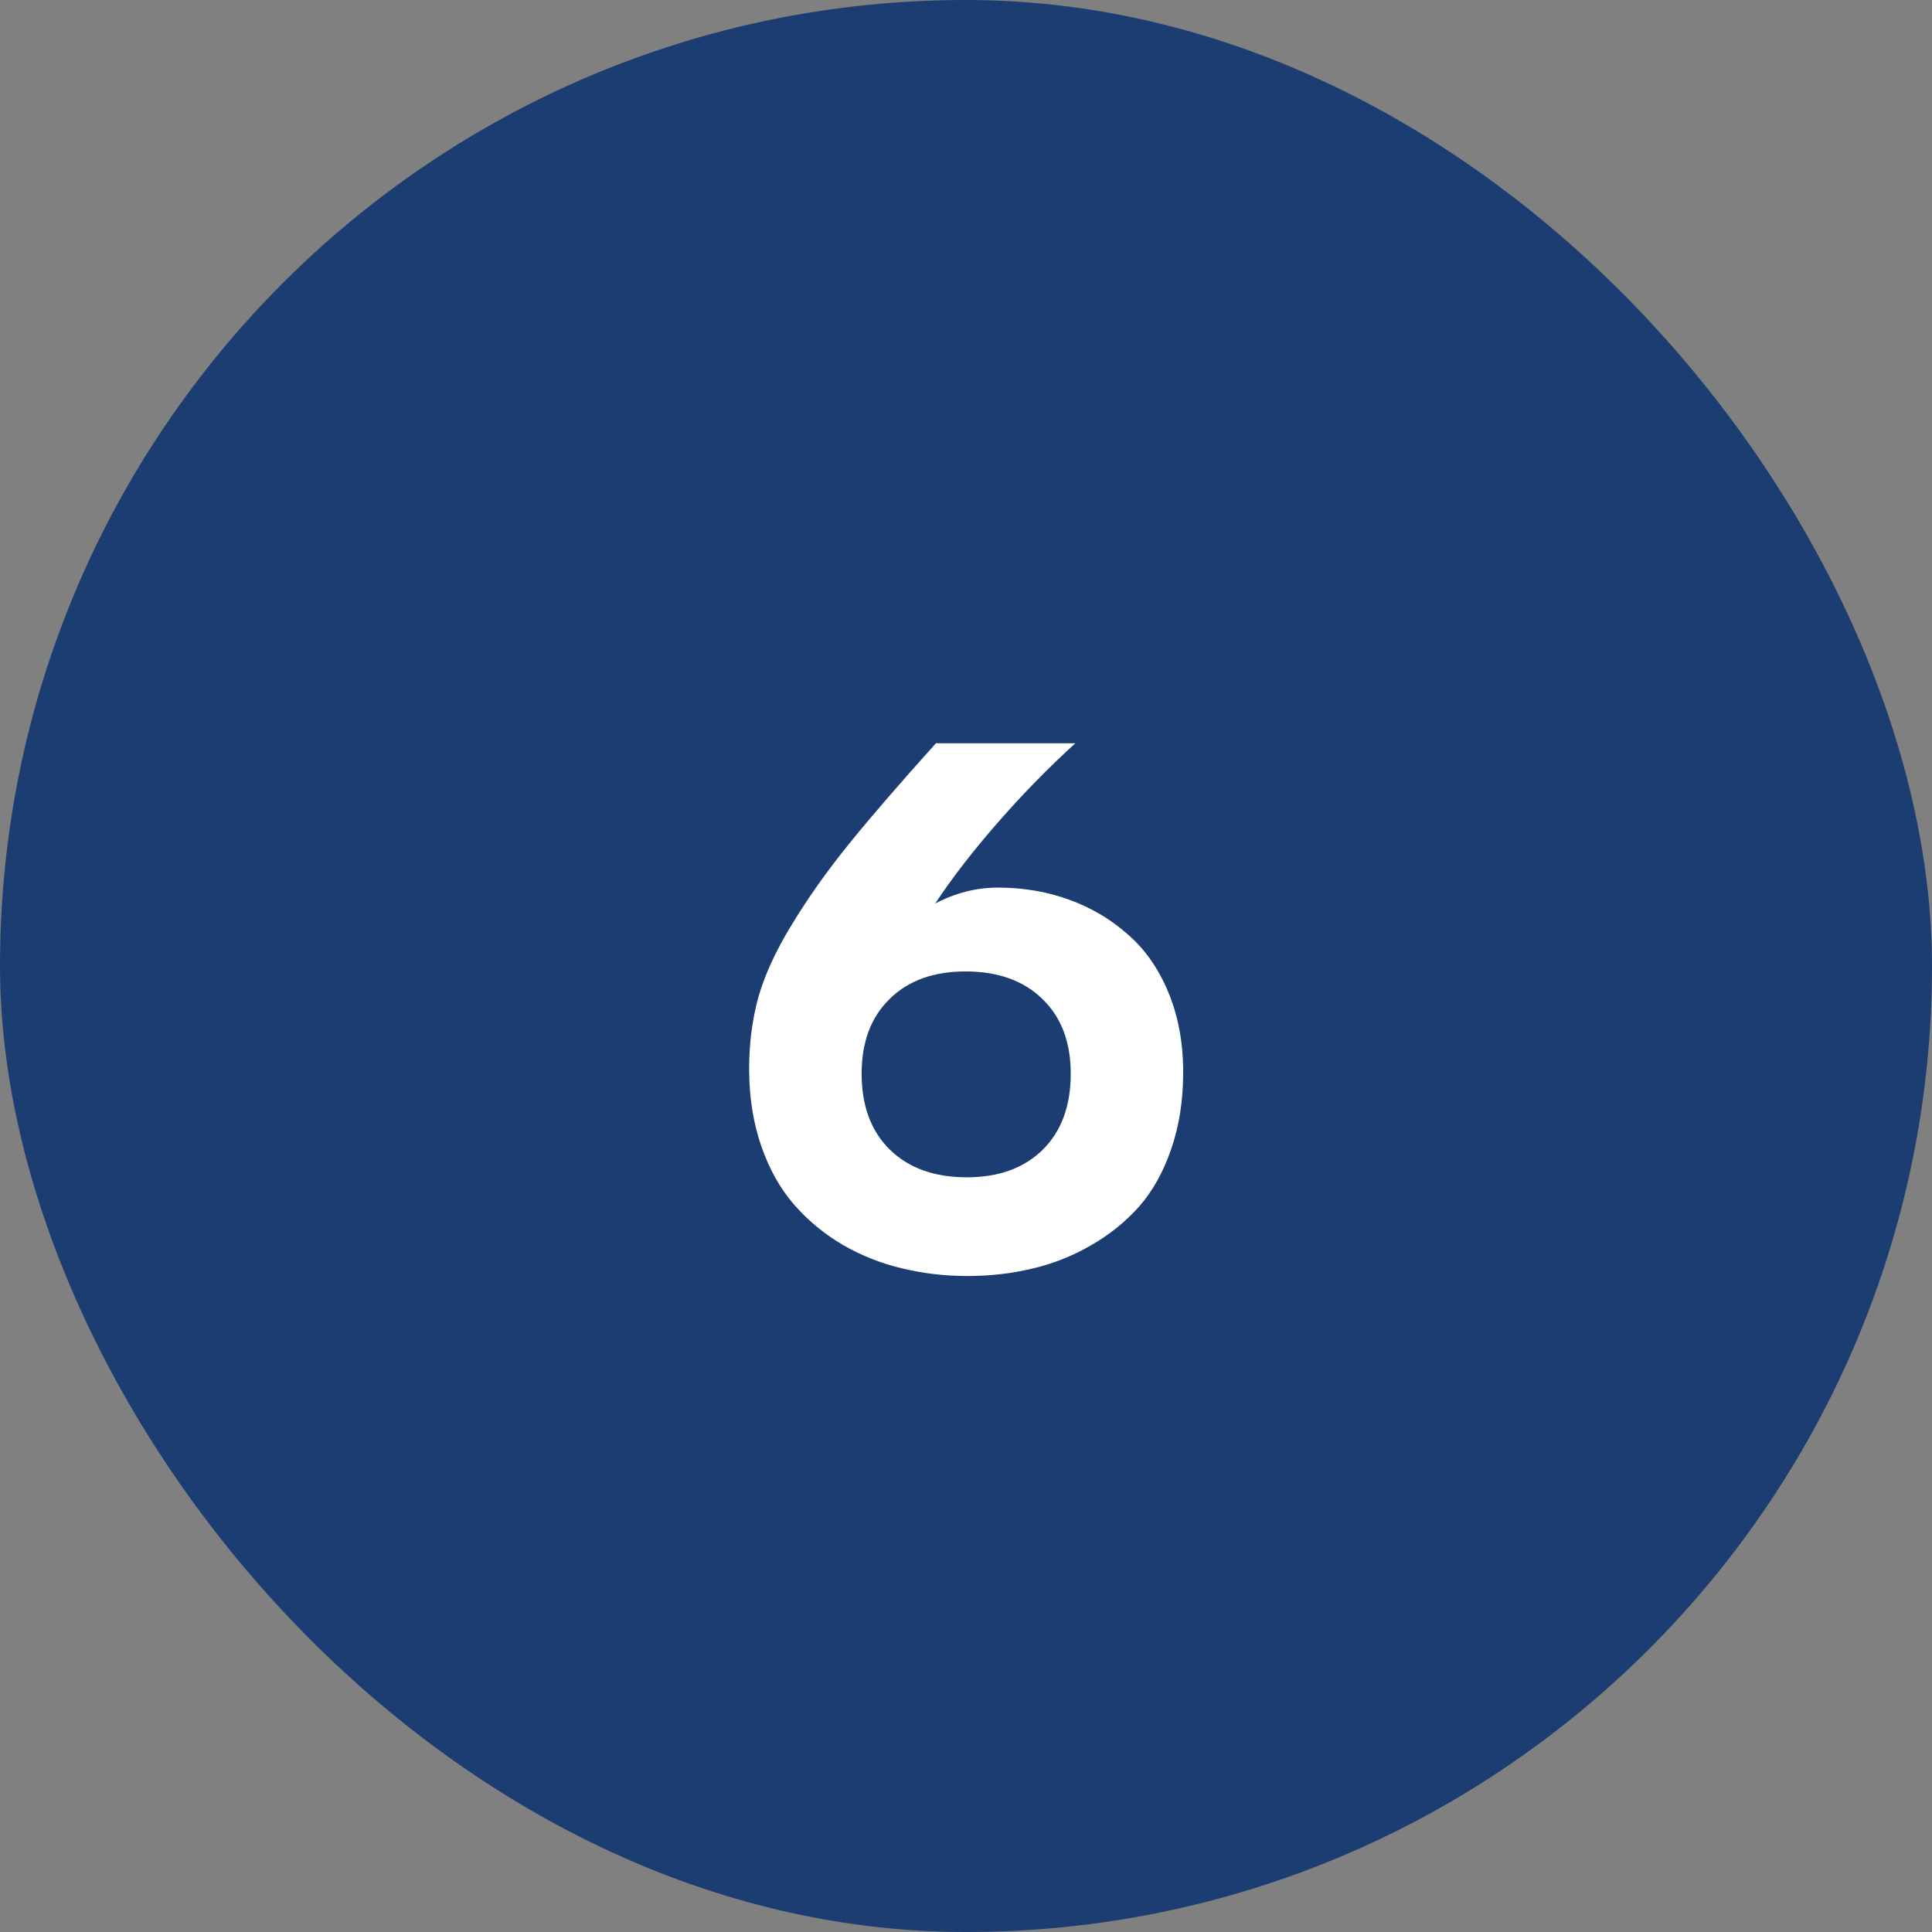
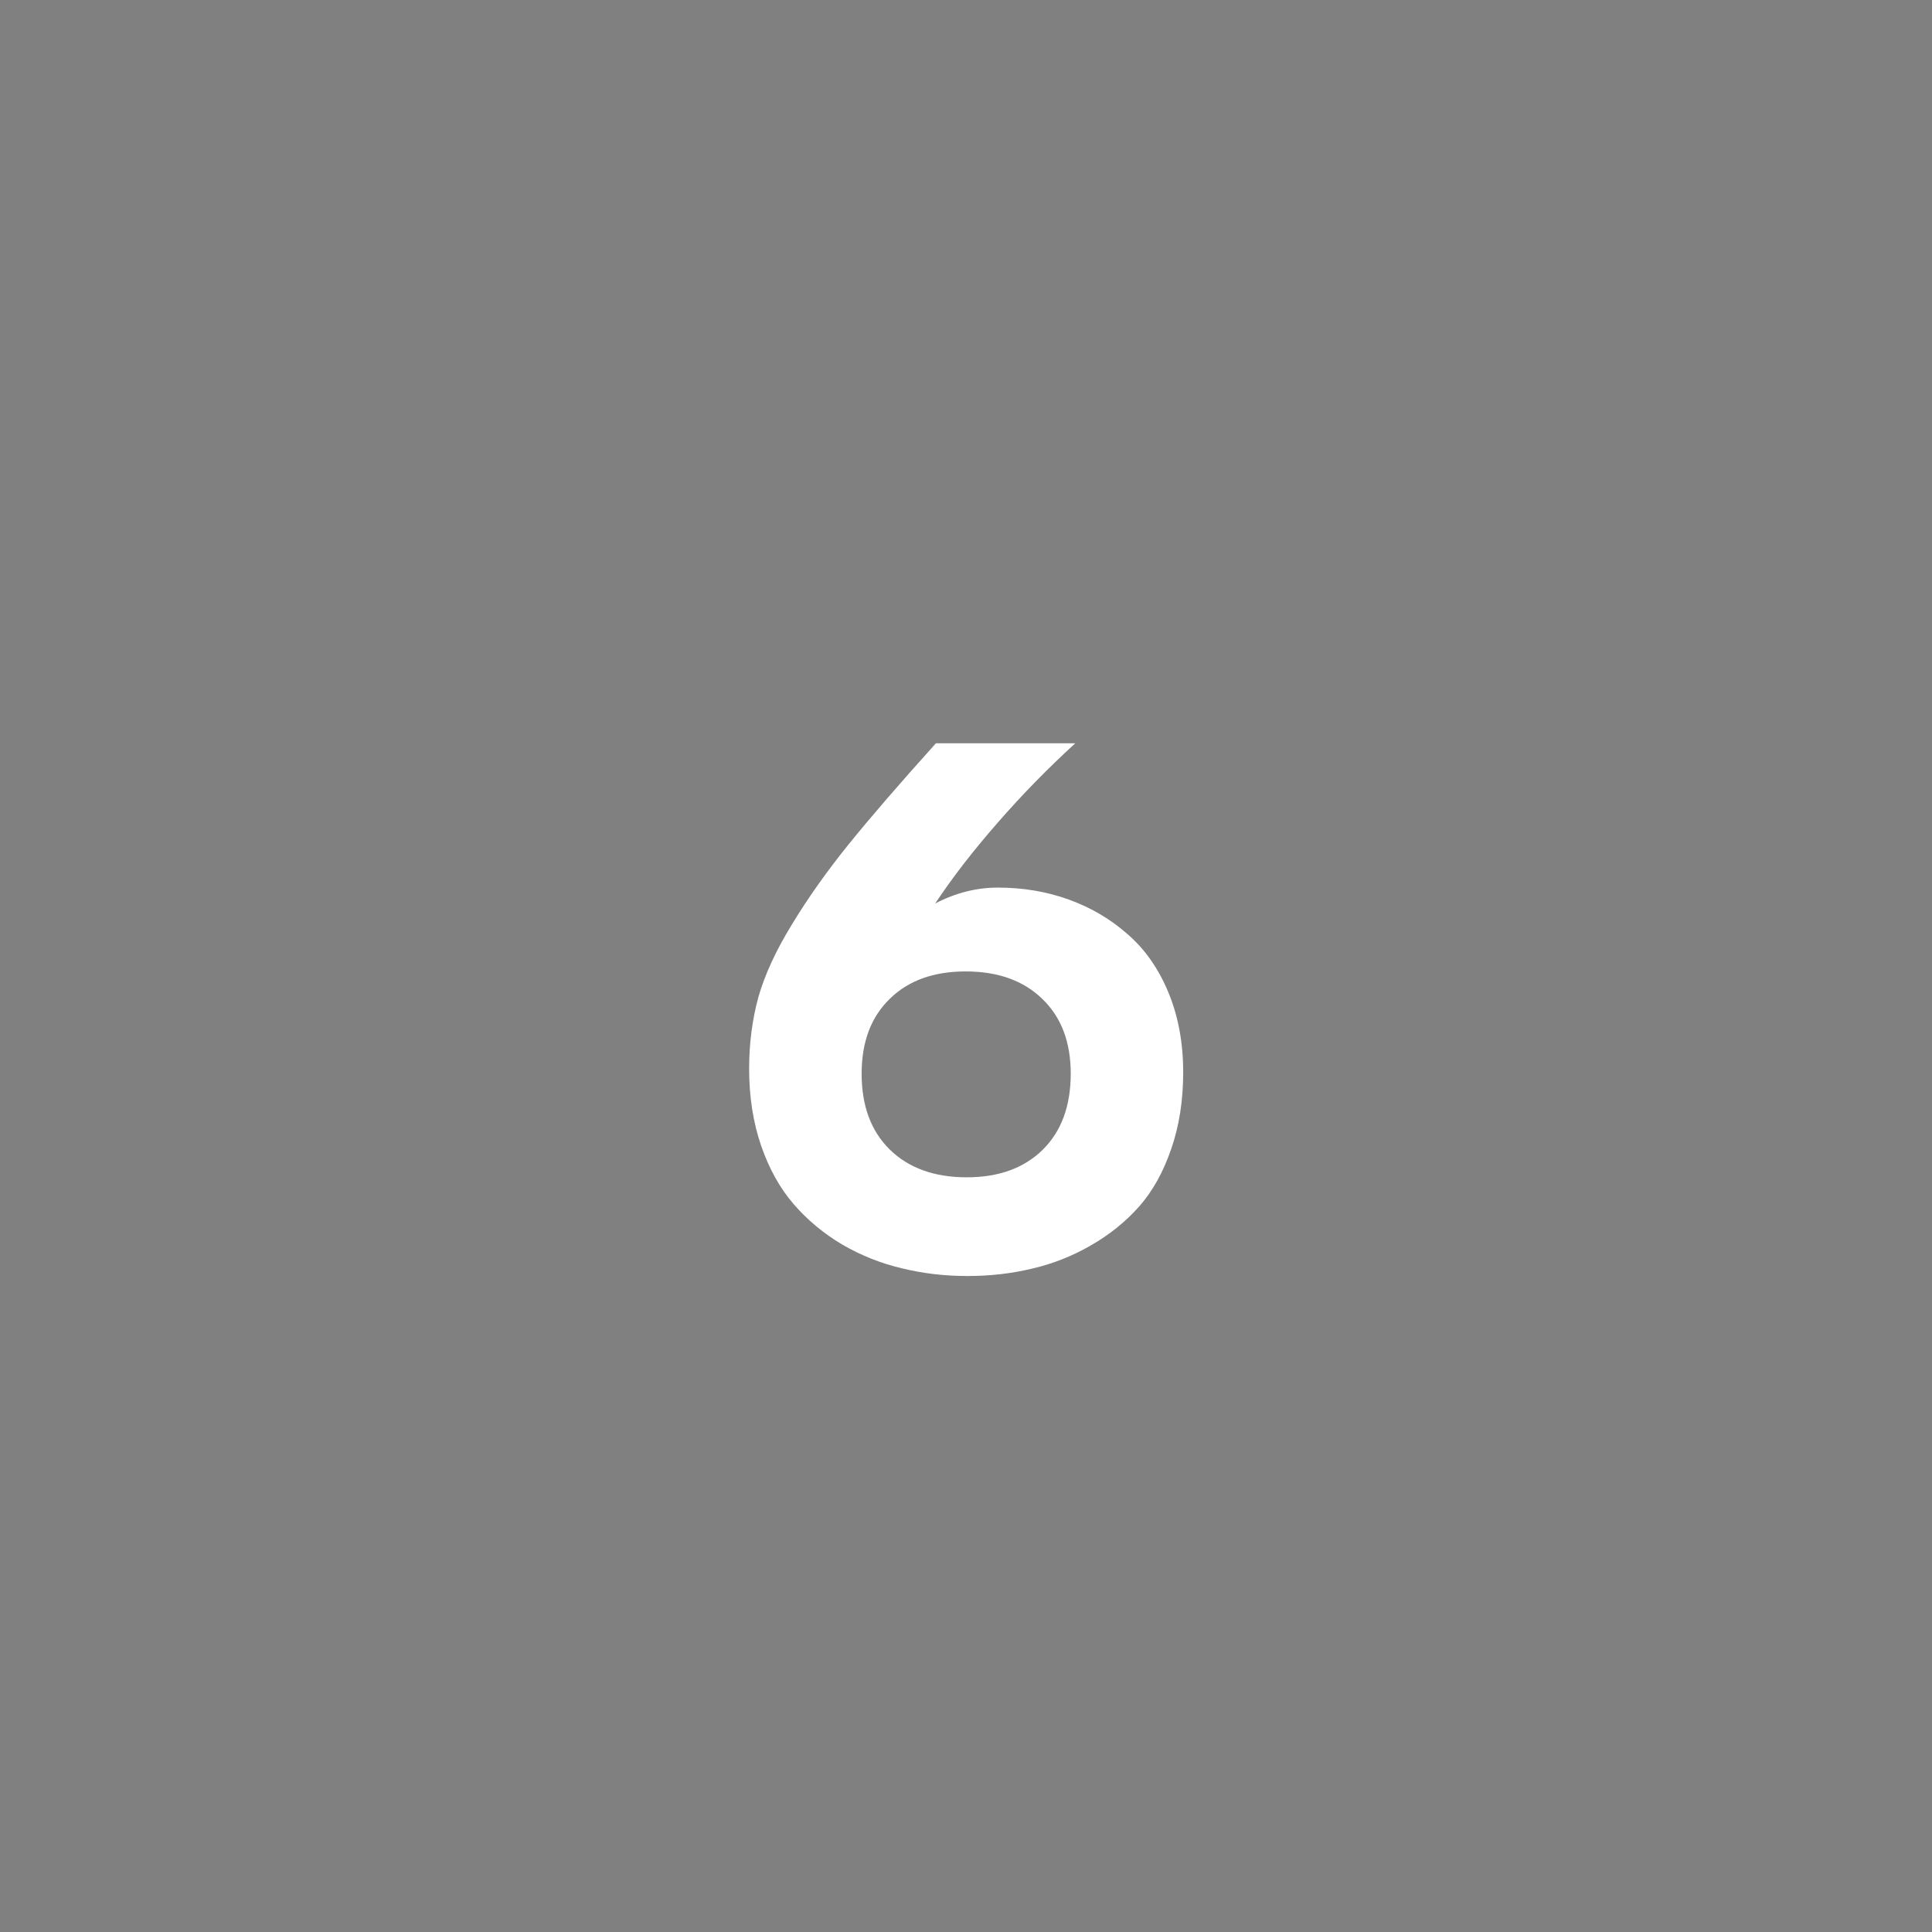
<svg xmlns="http://www.w3.org/2000/svg" width="48" height="48" viewBox="0 0 48 48" fill="none">
  <rect x="0" y="0" width="48" height="48" fill="#808080" stroke="none" />
-   <rect width="48" height="48" rx="24" fill="#1B3D72" />
  <path d="M24.035 31.702C23.467 31.702 22.922 31.638 22.4 31.509C21.879 31.386 21.387 31.189 20.924 30.92C20.461 30.645 20.06 30.311 19.72 29.918C19.38 29.525 19.11 29.042 18.911 28.468C18.712 27.888 18.612 27.249 18.612 26.552C18.612 25.925 18.689 25.333 18.841 24.776C18.999 24.22 19.277 23.616 19.676 22.966C20.074 22.31 20.543 21.648 21.082 20.98C21.627 20.306 22.351 19.468 23.253 18.466H26.716C26.048 19.075 25.406 19.731 24.791 20.435C24.176 21.138 23.657 21.809 23.235 22.447C23.739 22.184 24.258 22.052 24.791 22.052C25.418 22.052 26.007 22.151 26.558 22.351C27.108 22.55 27.595 22.837 28.017 23.212C28.444 23.581 28.781 24.061 29.027 24.653C29.273 25.245 29.396 25.907 29.396 26.64C29.396 27.337 29.297 27.973 29.098 28.547C28.904 29.115 28.638 29.593 28.298 29.98C27.958 30.36 27.557 30.683 27.094 30.946C26.637 31.21 26.153 31.4 25.644 31.518C25.134 31.641 24.598 31.702 24.035 31.702ZM24.018 29.25C24.814 29.25 25.444 29.021 25.907 28.564C26.37 28.107 26.602 27.477 26.602 26.675C26.602 25.89 26.367 25.271 25.898 24.82C25.43 24.363 24.794 24.135 23.991 24.135C23.194 24.135 22.564 24.363 22.102 24.82C21.639 25.271 21.407 25.89 21.407 26.675C21.407 27.477 21.642 28.107 22.11 28.564C22.579 29.021 23.215 29.25 24.018 29.25Z" fill="white" />
</svg>